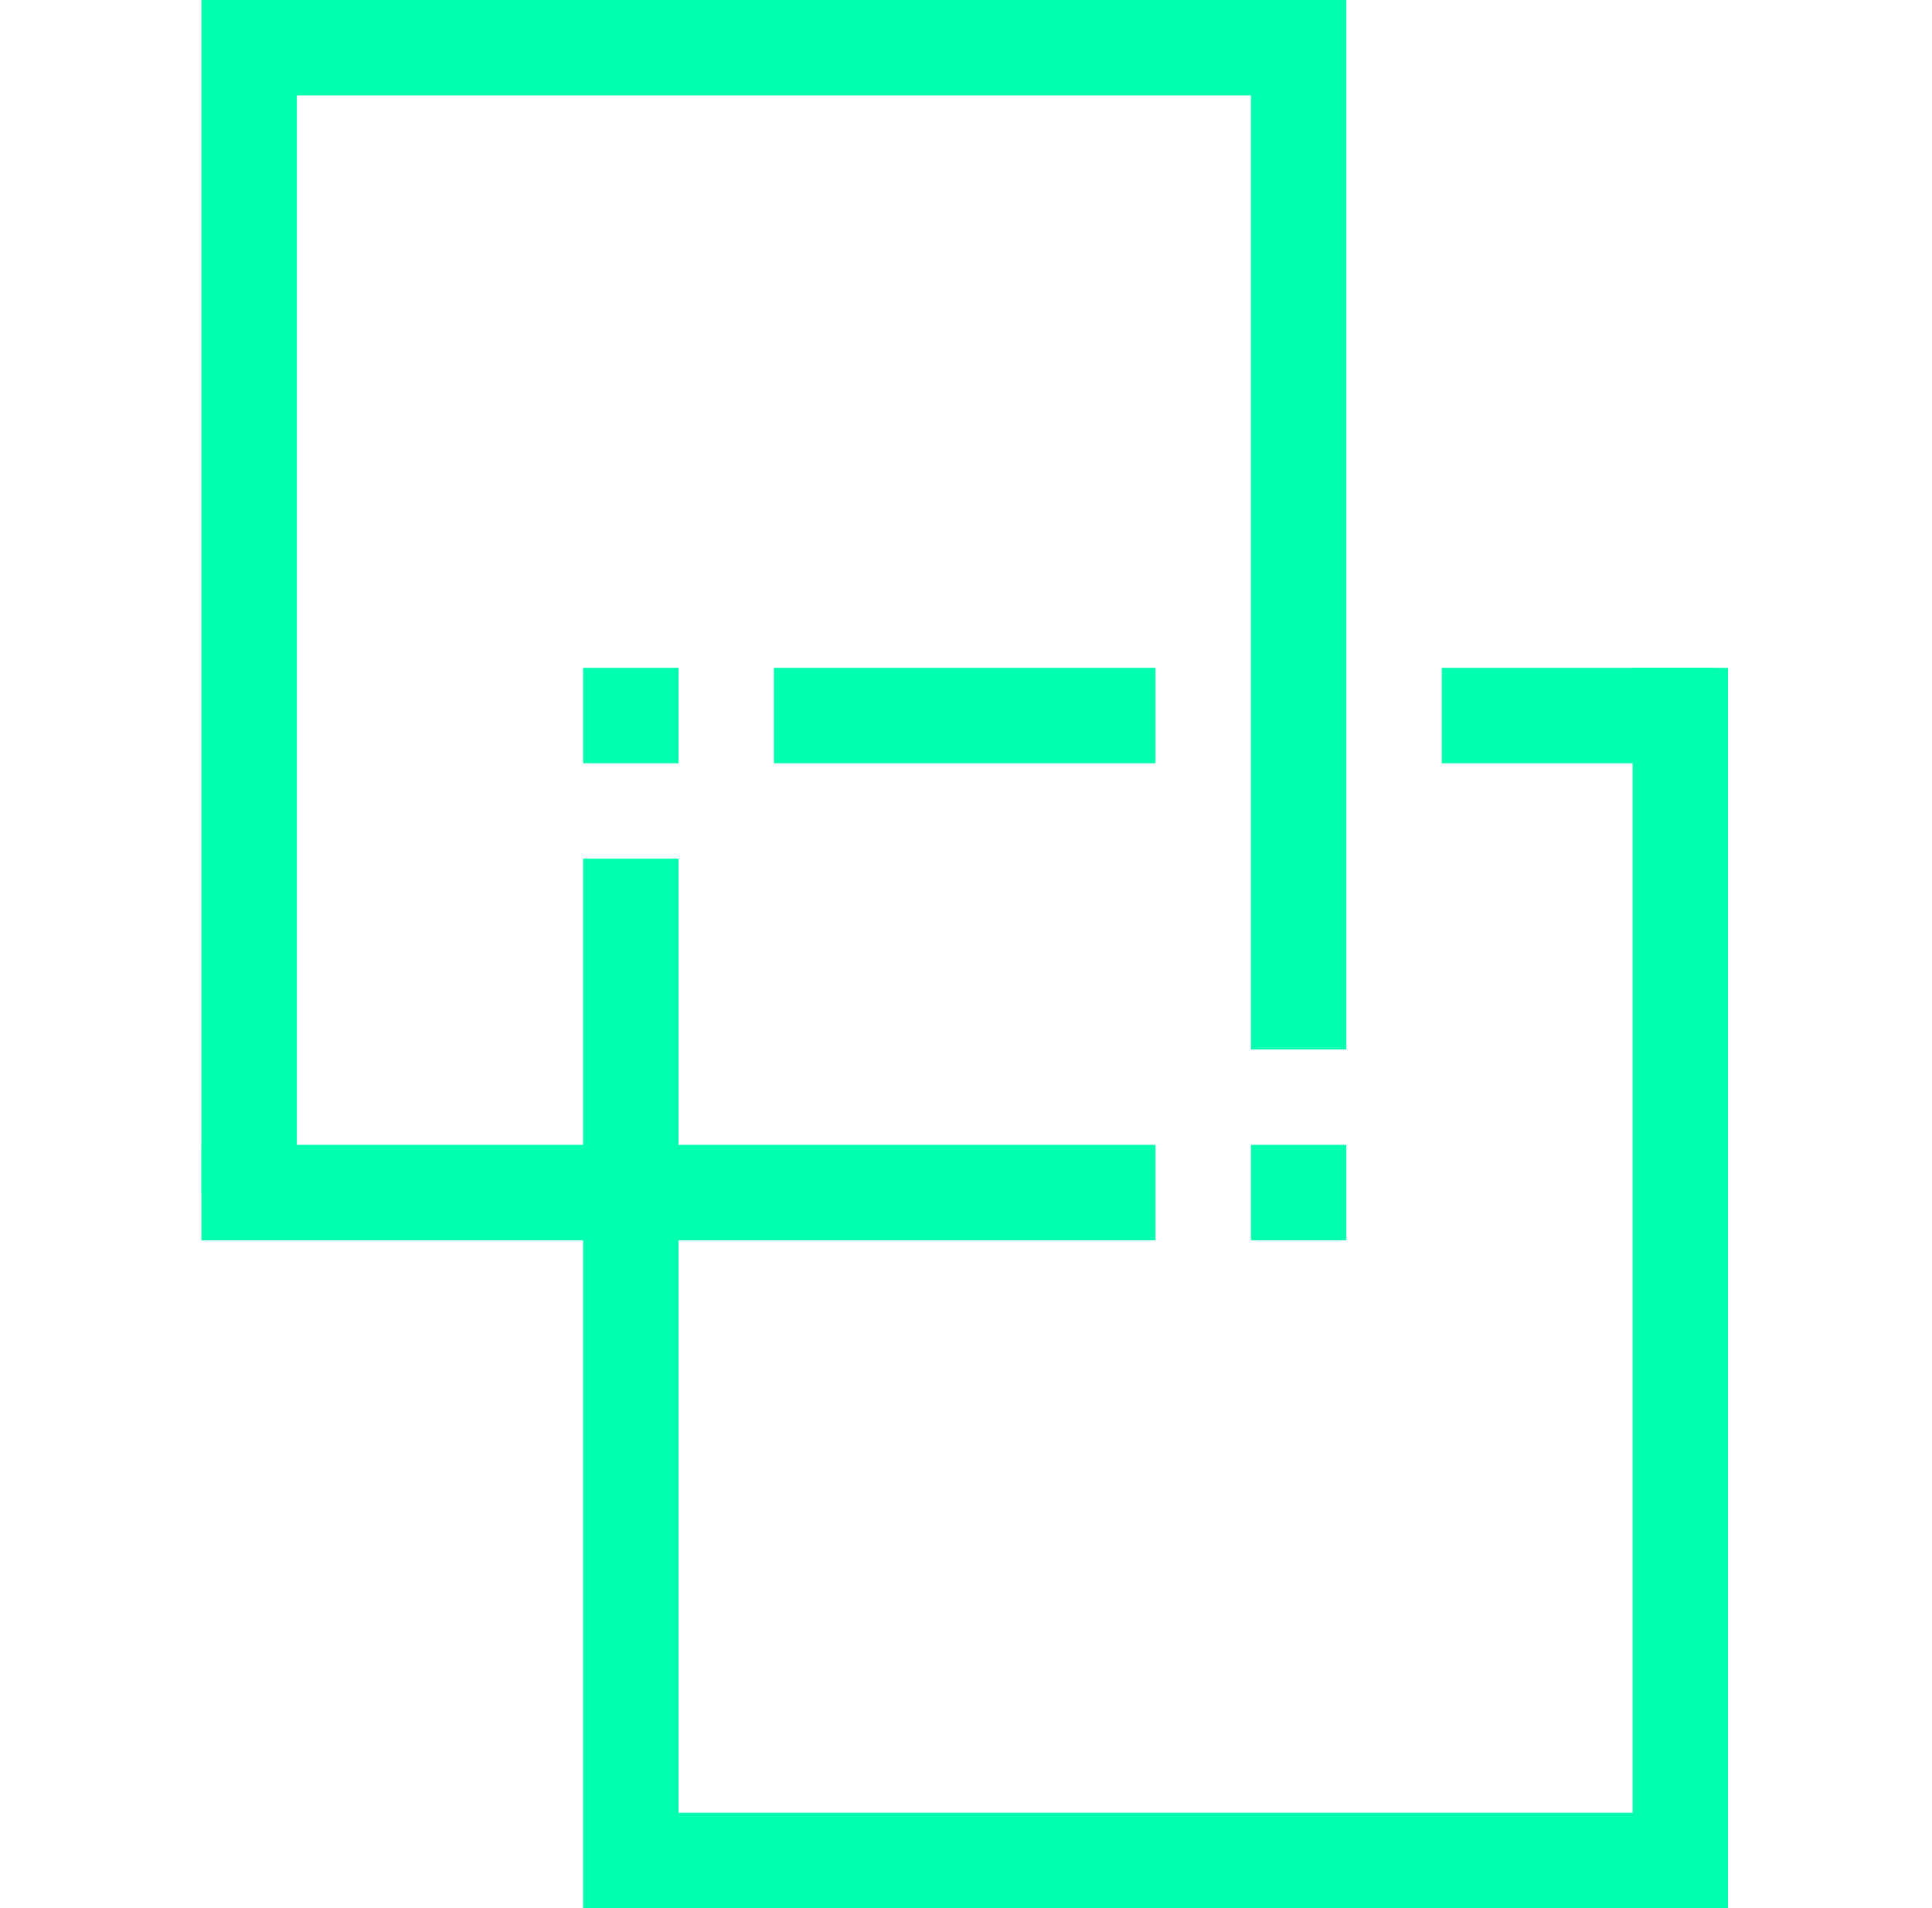
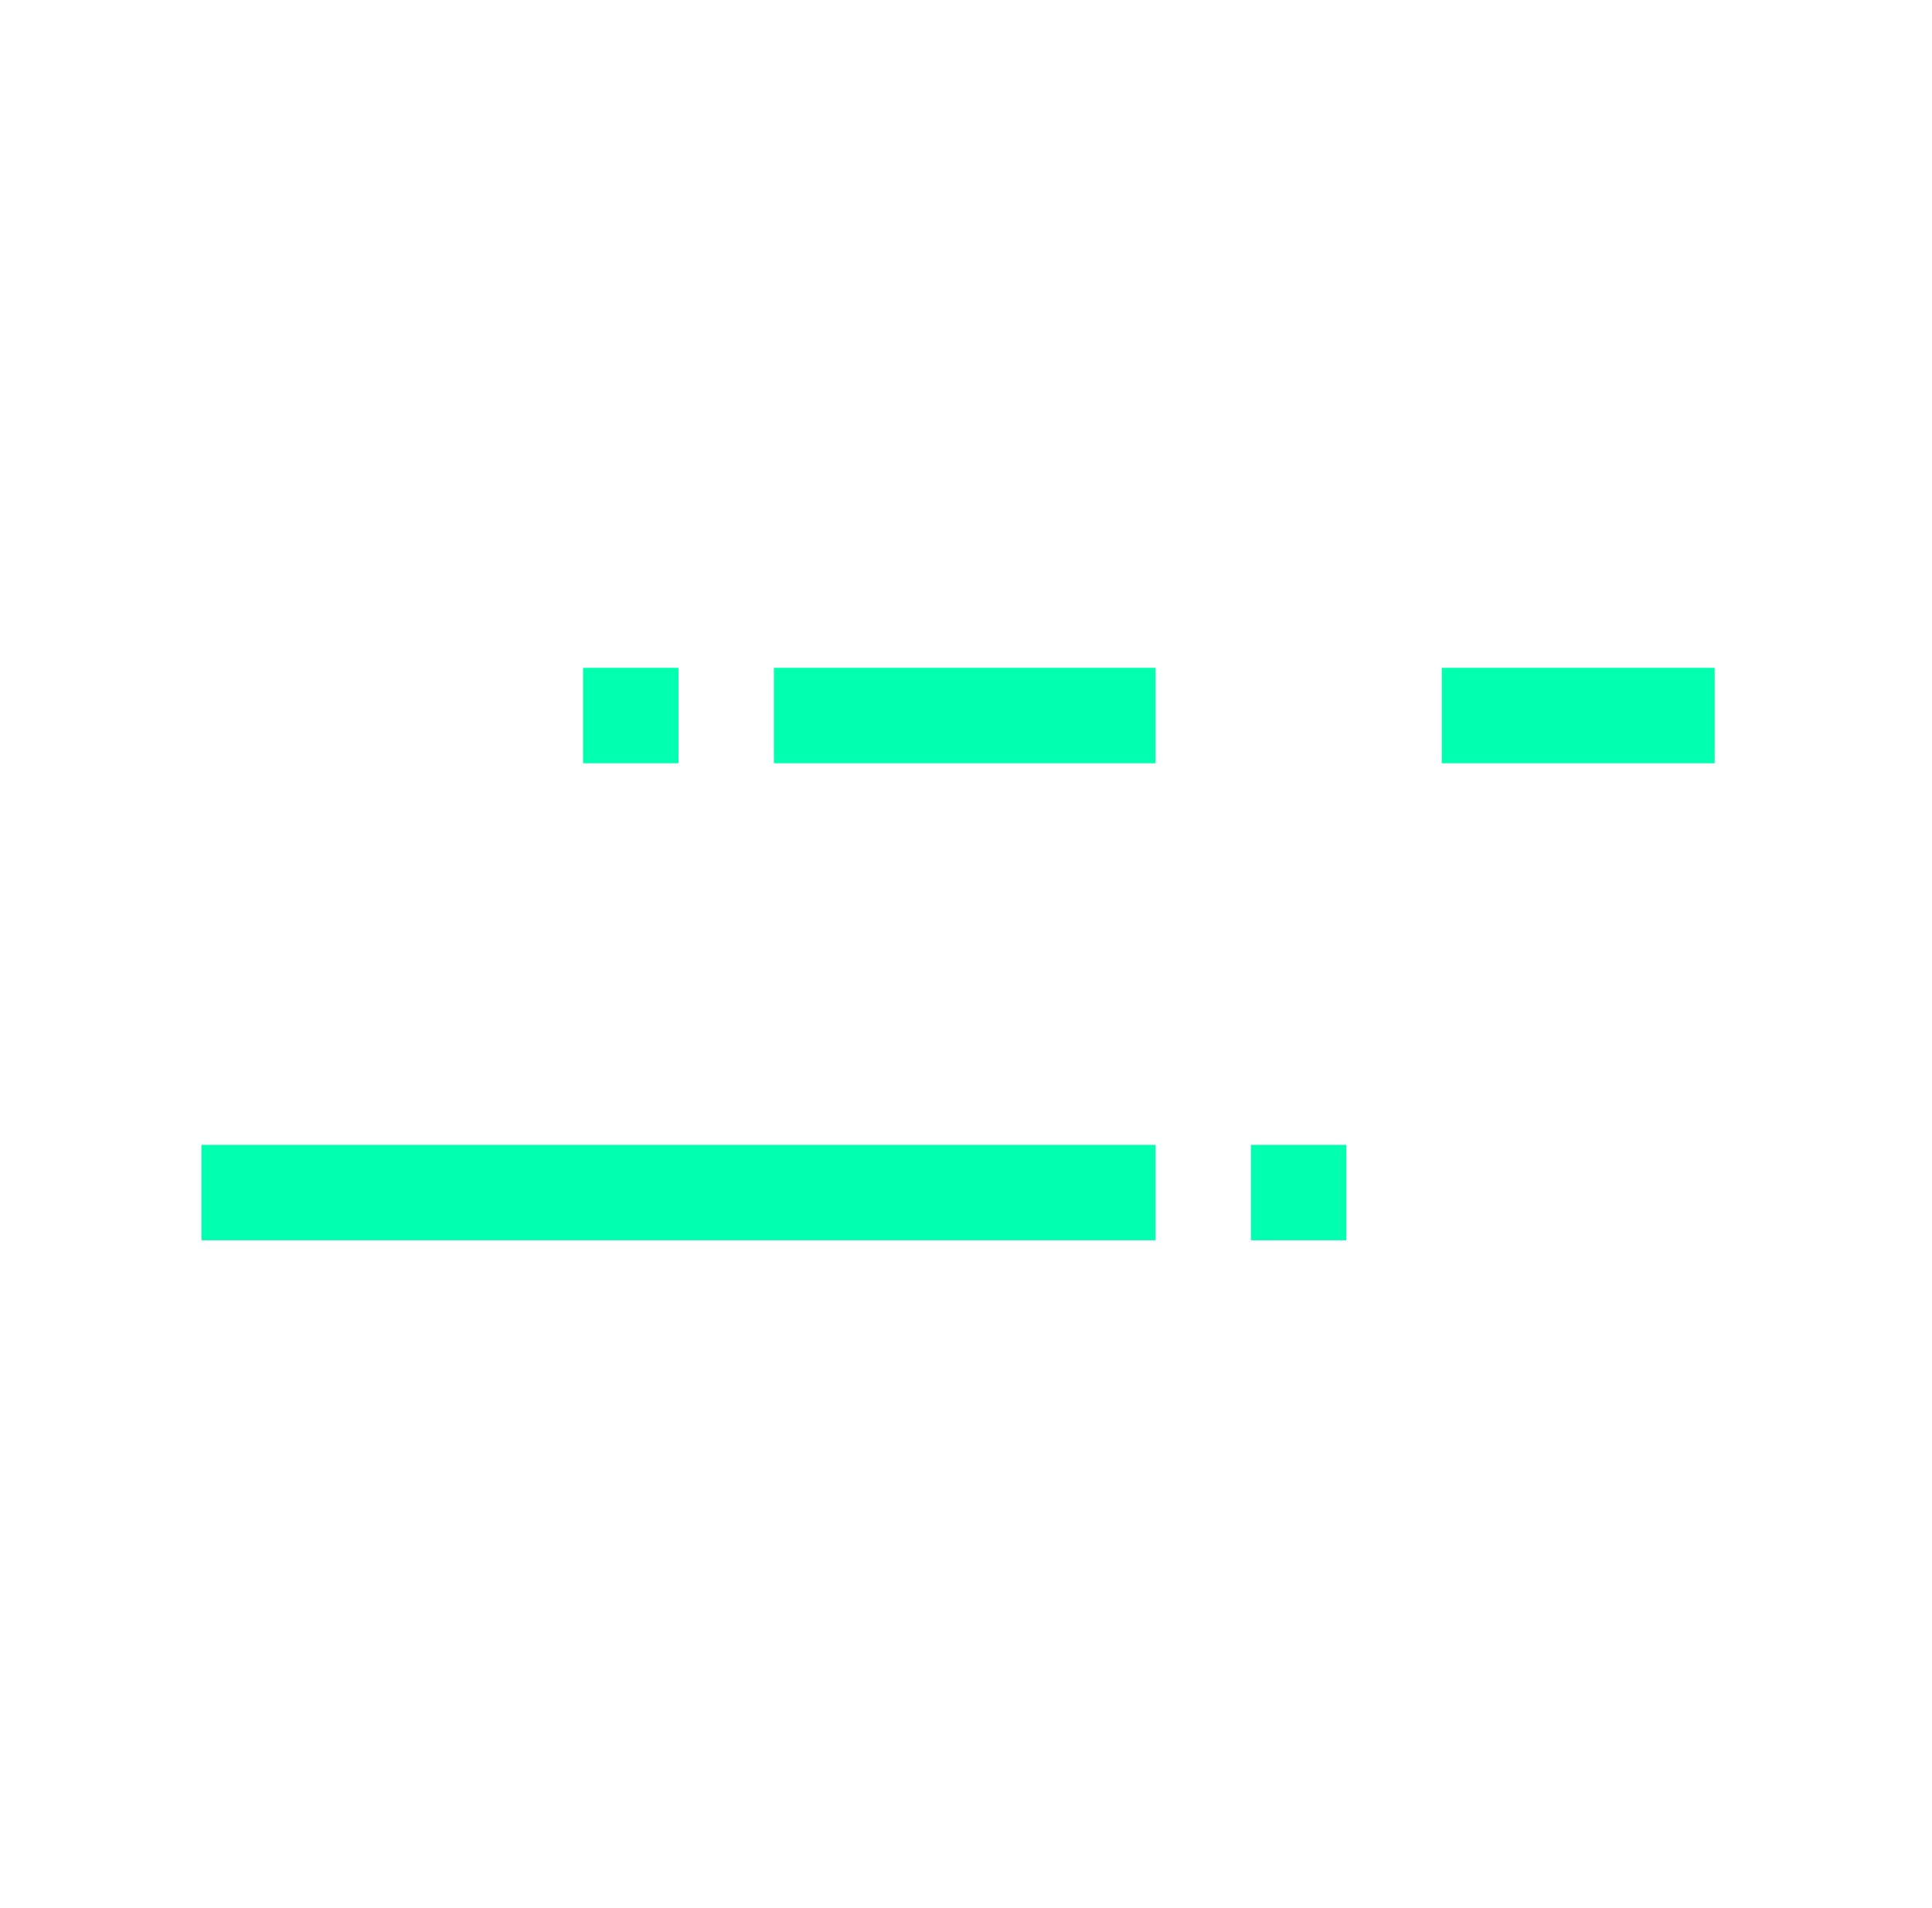
<svg xmlns="http://www.w3.org/2000/svg" width="81" height="80" viewBox="0 0 81 80" fill="none">
  <g id="Icon set-08 1">
    <path id="Vector" d="M28.446 28H24.446V32H28.446V28Z" fill="#00FFAF" />
    <path id="Vector_2" d="M56.446 48H52.446V52H56.446V48Z" fill="#00FFAF" />
-     <path id="Vector_3" d="M12.446 50H8.446V0H56.446V44H52.446V4H12.446V50Z" fill="#00FFAF" />
-     <path id="Vector_4" d="M72.446 80H24.446V36H28.446V76H68.446V28H72.446V80Z" fill="#00FFAF" />
-     <path id="Vector_5" d="M48.446 28H32.446V32H48.446V28Z" fill="#00FFAF" />
+     <path id="Vector_5" d="M48.446 28H32.446V32H48.446Z" fill="#00FFAF" />
    <path id="Vector_6" d="M71.888 28H60.446V32H71.888V28Z" fill="#00FFAF" />
    <path id="Vector_7" d="M48.446 48H8.446V52H48.446V48Z" fill="#00FFAF" />
  </g>
</svg>